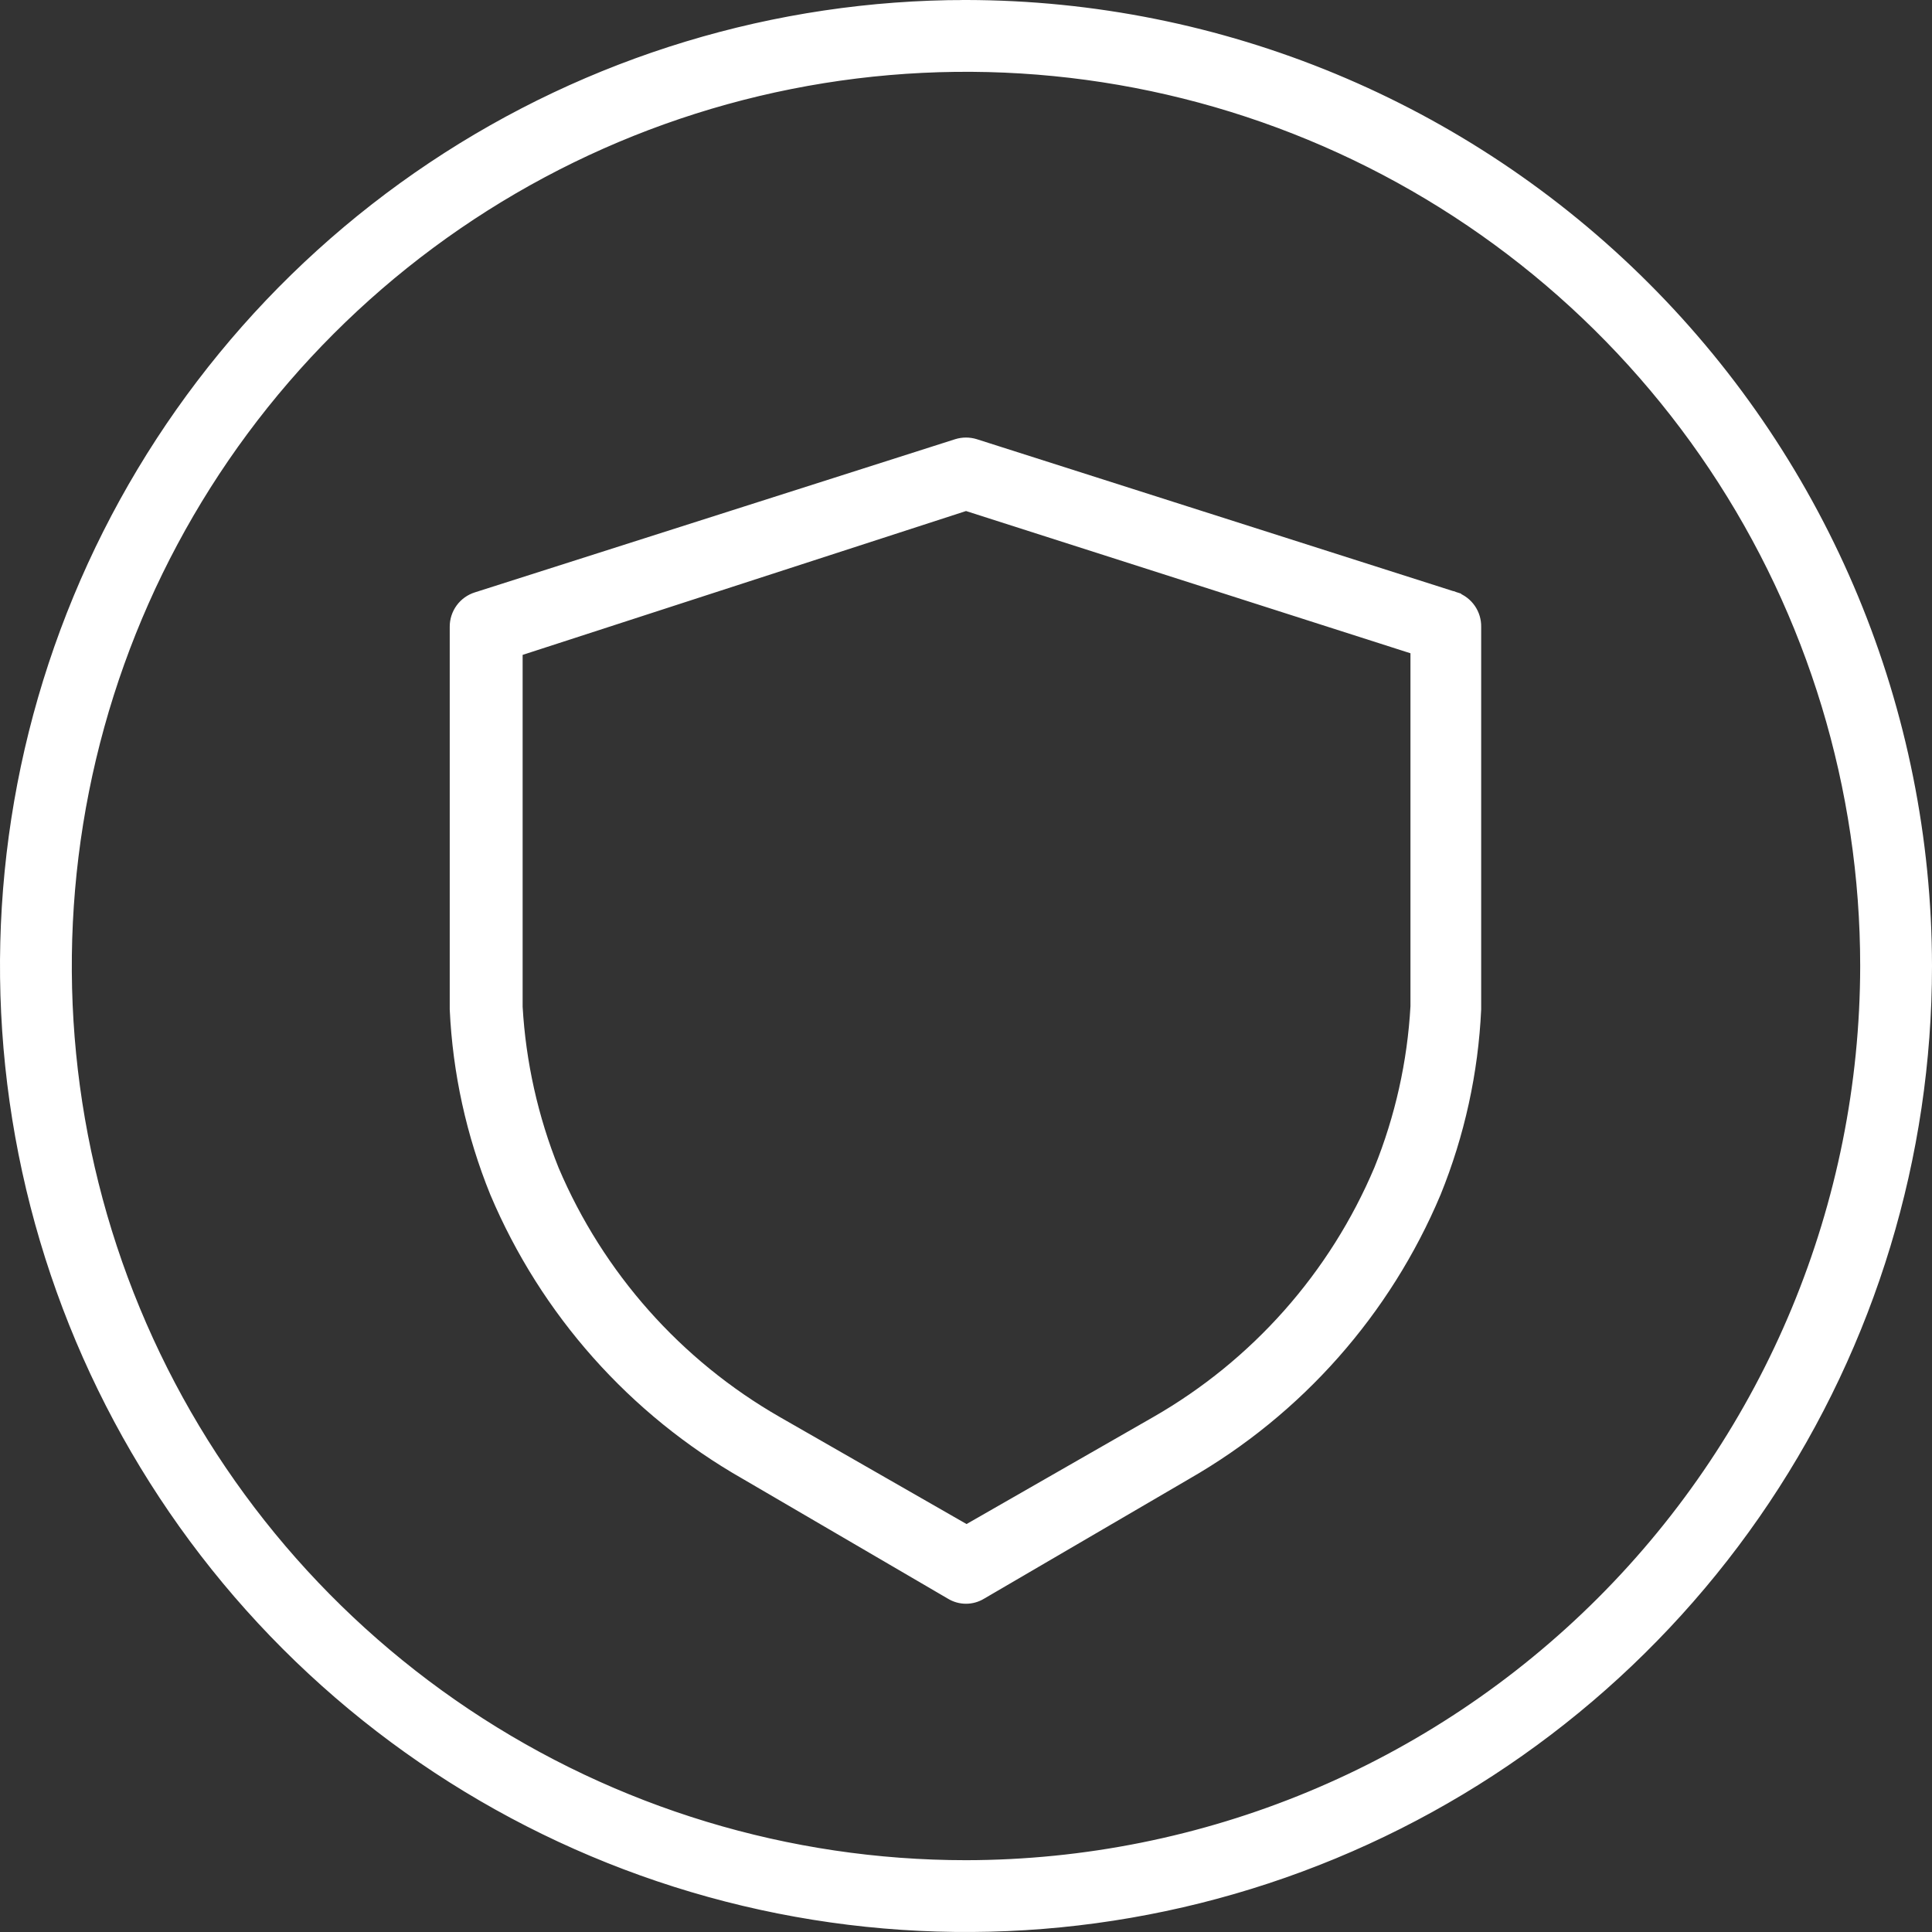
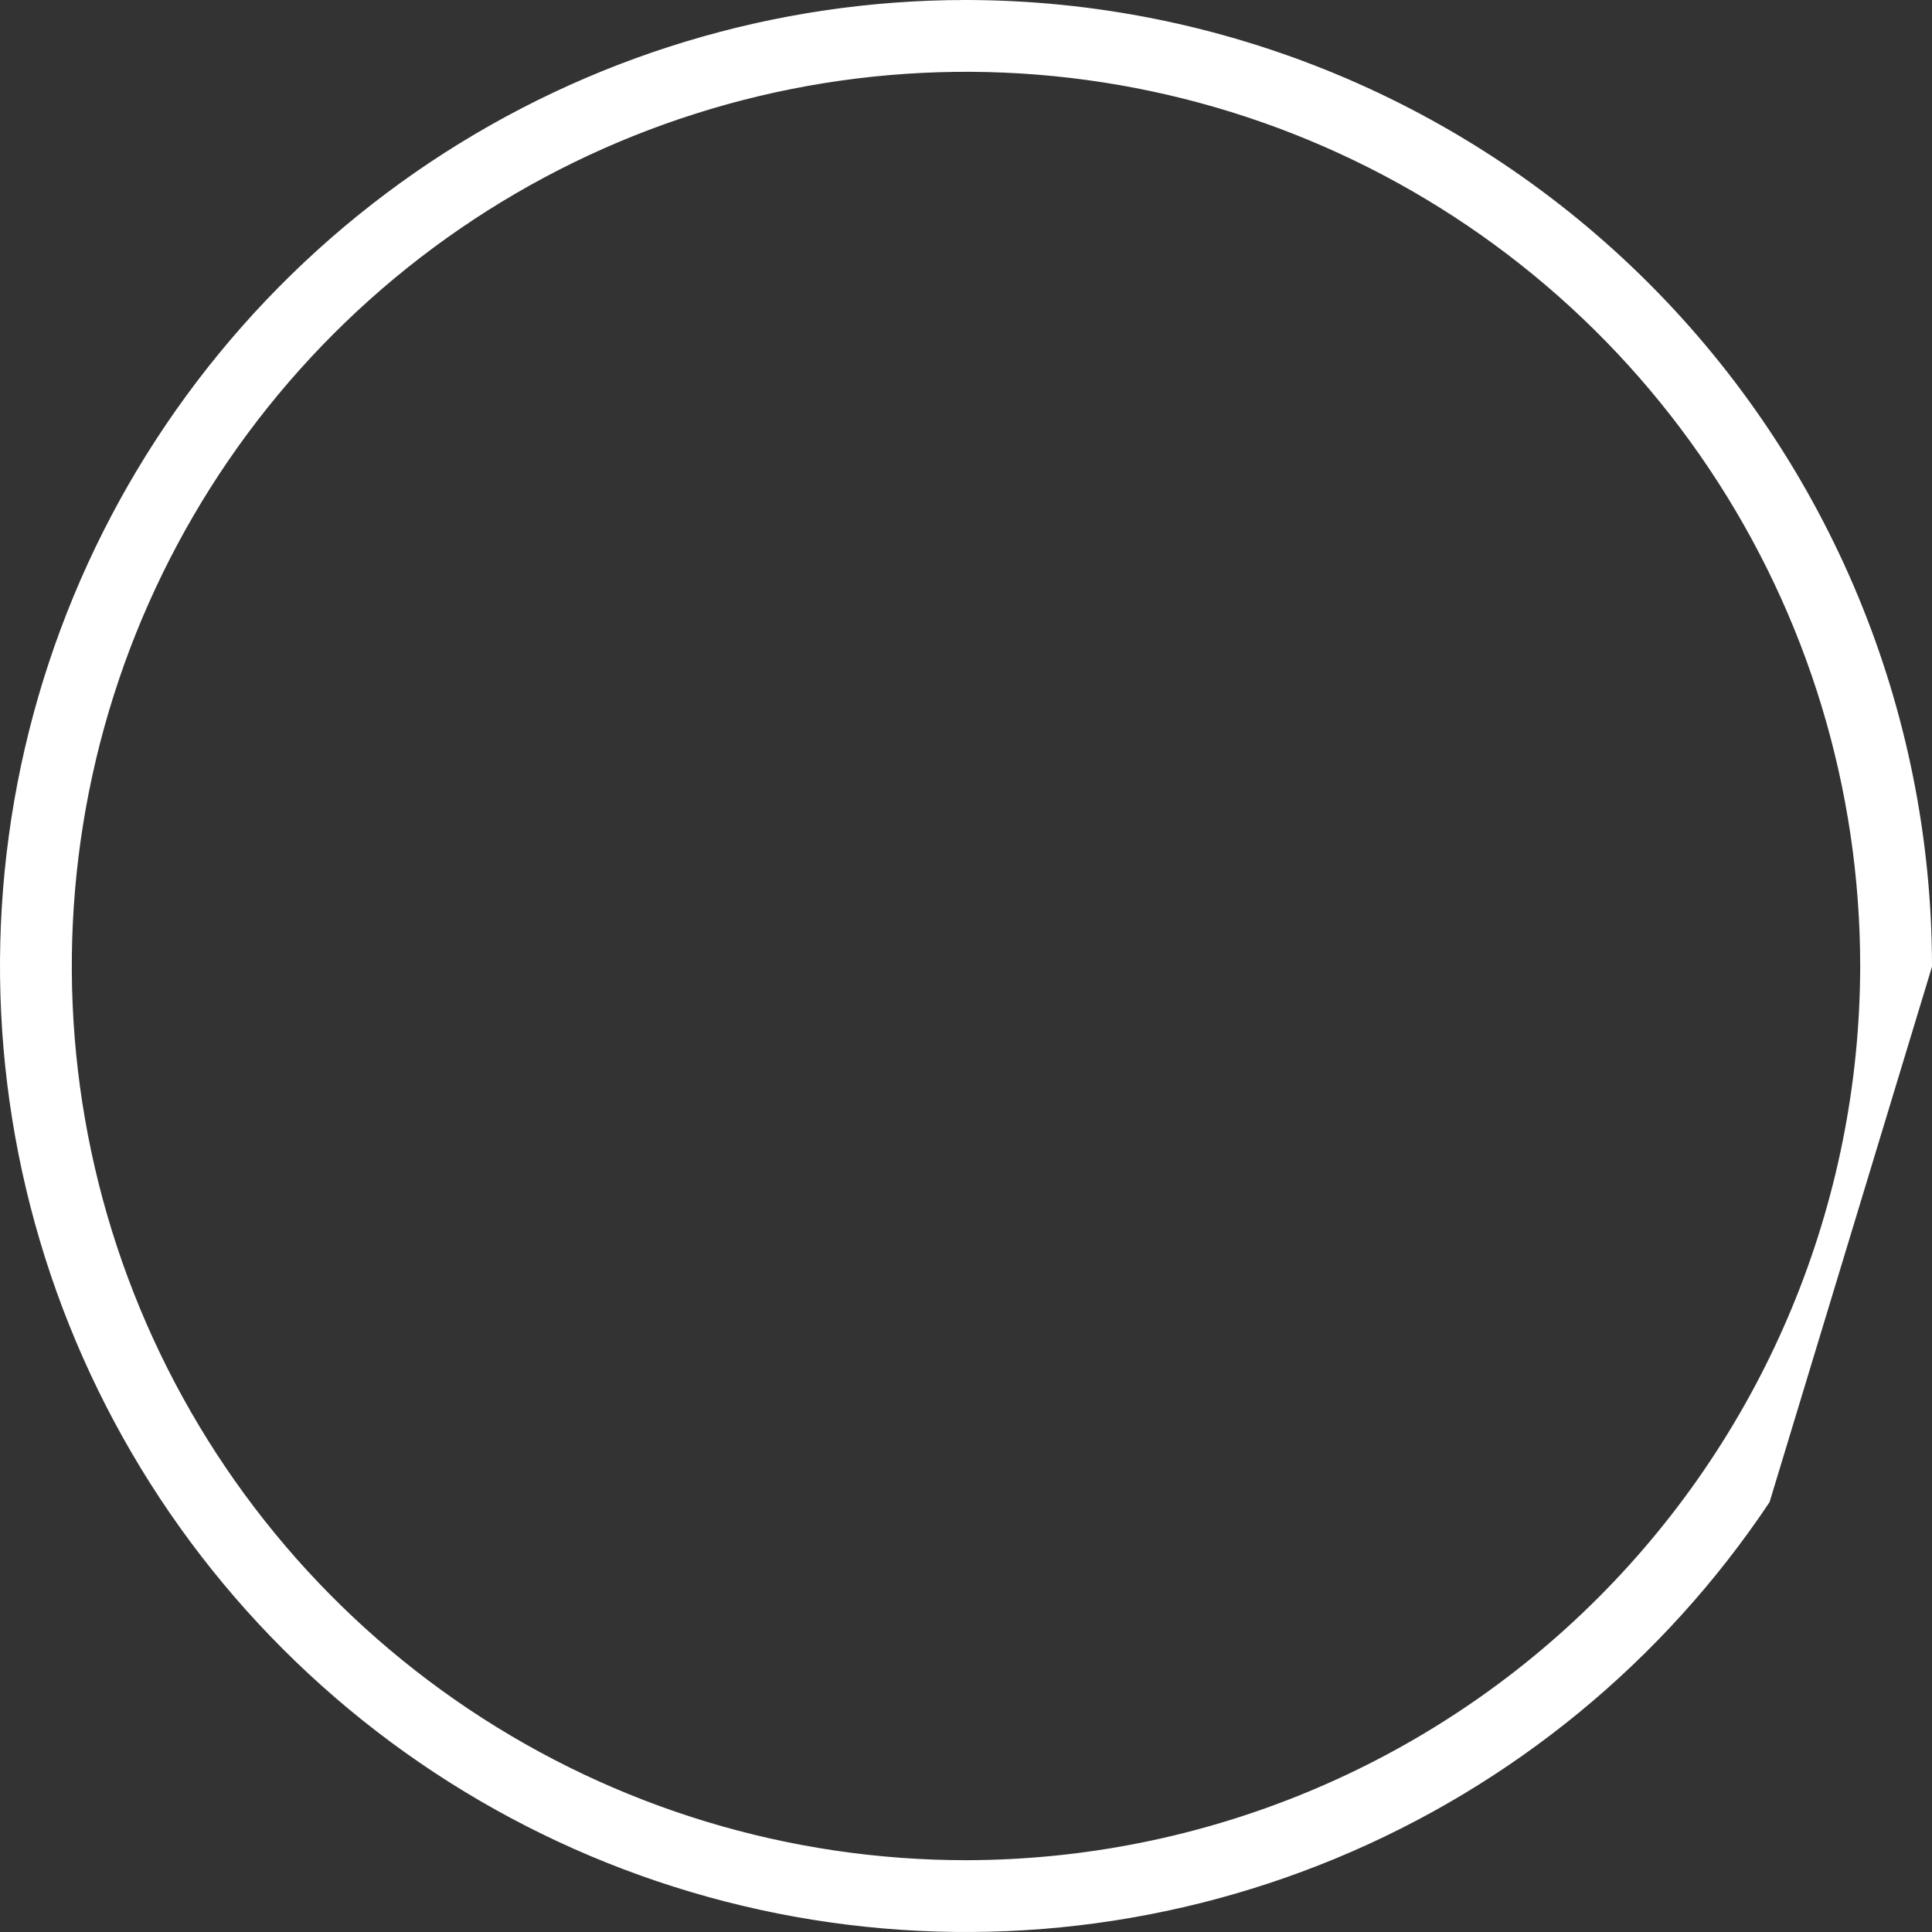
<svg xmlns="http://www.w3.org/2000/svg" width="452" height="452" viewBox="0 0 452 452" fill="none">
  <rect x="0" y="0" width="452" height="452" fill="#333333" stroke="none" />
-   <path d="M228.224 103.703L228.224 103.703L228.214 103.7C226.771 103.256 225.229 103.256 223.786 103.7L223.786 103.7L223.776 103.703L111.396 139.542C111.395 139.542 111.394 139.542 111.393 139.543C109.885 140.018 108.568 140.963 107.637 142.241C106.705 143.519 106.207 145.062 106.216 146.643V228.432V236.112V236.135L106.217 236.158C106.899 250.906 110.083 265.431 115.633 279.112L115.636 279.118L115.639 279.125C127.407 306.978 148.024 330.178 174.301 345.138C174.302 345.139 174.304 345.14 174.305 345.141L222.279 373.158C222.282 373.159 222.284 373.161 222.287 373.162C223.406 373.843 224.69 374.203 226 374.203C227.31 374.203 228.594 373.843 229.713 373.162C229.715 373.161 229.718 373.159 229.721 373.158L277.697 345.14C277.698 345.139 277.699 345.138 277.7 345.138C303.882 330.134 324.404 306.938 336.106 279.124L336.111 279.112C341.661 265.431 344.845 250.906 345.527 236.158L345.528 236.135V236.112V236.097V236.082V236.067V236.052V236.037V236.022V236.007V235.992V235.977V235.962V235.947V235.932V235.917V235.902V235.887V235.872V235.857V235.842V235.827V235.812V235.797V235.782V235.767V235.752V235.737V235.722V235.707V235.692V235.677V235.662V235.647V235.632V235.617V235.602V235.587V235.572V235.557V235.542V235.527V235.512V235.497V235.482V235.467V235.452V235.437V235.422V235.407V235.392V235.377V235.362V235.347V235.332V235.317V235.302V235.287V235.272V235.257V235.242V235.227V235.212V235.197V235.182V235.167V235.152V235.137V235.122V235.107V235.092V235.077V235.062V235.047V235.032V235.017V235.002V234.987V234.972V234.957V234.942V234.927V234.912V234.897V234.882V234.867V234.852V234.837V234.822V234.807V234.792V234.777V234.762V234.747V234.732V234.717V234.702V234.687V234.672V234.657V234.642V234.627V234.612V234.597V234.582V234.567V234.552V234.537V234.522V234.507V234.492V234.477V234.462V234.447V234.432V234.417V234.402V234.387V234.372V234.357V234.342V234.327V234.312V234.297V234.282V234.267V234.252V234.237V234.222V234.207V234.192V234.177V234.162V234.147V234.132V234.117V234.102V234.087V234.072V234.057V234.042V234.027V234.012V233.997V233.982V233.967V233.952V233.937V233.922V233.907V233.892V233.877V233.862V233.847V233.832V233.817V233.802V233.787V233.772V233.757V233.742V233.727V233.712V233.697V233.682V233.667V233.652V233.637V233.622V233.607V233.592V233.577V233.562V233.547V233.532V233.517V233.502V233.487V233.472V233.457V233.442V233.427V233.412V233.397V233.382V233.367V233.352V233.337V233.322V233.307V233.292V233.277V233.262V233.247V233.232V233.217V233.202V233.187V233.172V233.157V233.142V233.127V233.112V233.097V233.082V233.067V233.052V233.037V233.022V233.007V232.992V232.977V232.962V232.947V232.932V232.917V232.902V232.887V232.872V232.857V232.842V232.827V232.812V232.797V232.782V232.767V232.752V232.737V232.722V232.707V232.692V232.677V232.662V232.647V232.632V232.617V232.602V232.587V232.572V232.557V232.542V232.527V232.512V232.497V232.482V232.467V232.452V232.437V232.422V232.407V232.392V232.377V232.362V232.347V232.332V232.317V232.302V232.287V232.272V232.257V232.242V232.227V232.212V232.197V232.182V232.167V232.152V232.137V232.122V232.107V232.092V232.077V232.062V232.047V232.032V232.017V232.002V231.987V231.972V231.957V231.942V231.927V231.912V231.897V231.882V231.867V231.852V231.837V231.822V231.807V231.792V231.777V231.762V231.747V231.732V231.717V231.702V231.687V231.672V231.657V231.642V231.627V231.612V231.597V231.582V231.567V231.552V231.537V231.522V231.507V231.492V231.477V231.462V231.447V231.432V231.417V231.402V231.387V231.372V231.357V231.342V231.327V231.312V231.297V231.282V231.267V231.252V231.237V231.222V231.207V231.192V231.177V231.162V231.147V231.132V231.117V231.102V231.087V231.072V231.057V231.042V231.027V231.012V230.997V230.982V230.967V230.952V230.937V230.922V230.907V230.892V230.877V230.862V230.847V230.832V230.817V230.802V230.787V230.772V230.757V230.742V230.727V230.712V230.697V230.682V230.667V230.652V230.637V230.622V230.607V230.592V230.577V230.562V230.547V230.532V230.517V230.502V230.487V230.472V230.457V230.442V230.427V230.412V230.397V230.382V230.367V230.352V230.337V230.322V230.307V230.292V230.277V230.262V230.247V230.232V230.217V230.202V230.187V230.172V230.157V230.142V230.127V230.112V230.097V230.082V230.067V230.052V230.037V230.022V230.007V229.992V229.977V229.962V229.947V229.932V229.917V229.902V229.887V229.872V229.857V229.842V229.827V229.812V229.797V229.782V229.767V229.752V229.737V229.722V229.707V229.692V229.677V229.662V229.647V229.632V229.617V229.602V229.587V229.572V229.557V229.542V229.527V229.512V229.497V229.482V229.467V229.452V229.437V229.422V229.407V229.392V229.377V229.362V229.347V229.332V229.317V229.302V229.287V229.272V229.257V229.242V229.227V229.212V229.197V229.182V229.167V229.152V229.137V229.122V229.107V229.092V229.077V229.062V229.047V229.032V229.017V229.002V228.987V228.972V228.957V228.942V228.927V228.912V228.897V228.882V228.867V228.852V228.837V228.822V228.807V228.792V228.777V228.762V228.747V228.732V228.717V228.702V228.687V228.672V228.657V228.642V228.627V228.612V228.597V228.582V228.567V228.552V228.537V228.522V228.507V228.492V228.477V228.462V228.447V228.432V146.649C345.556 145.107 345.101 143.594 344.227 142.323C343.351 141.049 342.098 140.081 340.644 139.555L340.304 140.496L340.608 139.543L228.224 103.703ZM330.984 228.432V235.444C330.255 248.506 327.384 261.36 322.484 273.49C312.008 298.308 293.676 319.003 270.303 332.396L226.128 357.711L181.953 332.396C181.953 332.396 181.953 332.396 181.953 332.396C158.619 319.014 140.295 298.374 129.772 273.618C124.898 261.479 122.028 248.63 121.272 235.571V228.56V152.487L226.002 118.507L330.984 152.106V228.432Z" fill="white" stroke="white" stroke-width="2" />
-   <path d="M451 226V225.999C450.932 166.346 427.205 109.157 385.024 66.976C342.844 24.795 285.654 1.068 226.001 1L226 1.993V1C181.499 1 137.998 14.196 100.997 38.919C63.996 63.643 35.157 98.783 18.127 139.896C1.097 181.01 -3.358 226.25 5.323 269.895C14.005 313.541 35.434 353.632 66.901 385.099C98.368 416.566 138.459 437.995 182.105 446.677C225.75 455.358 270.991 450.903 312.104 433.873C353.217 416.843 388.357 388.004 413.081 351.003C437.804 314.002 451 270.501 451 226ZM225.999 436.2C184.426 436.2 143.786 423.872 109.219 400.775C74.652 377.678 47.71 344.849 31.801 306.44C15.891 268.031 11.728 225.767 19.839 184.992C27.95 144.217 47.969 106.763 77.366 77.366C106.763 47.969 144.217 27.95 184.992 19.839C225.767 11.728 268.031 15.891 306.44 31.8C344.849 47.71 377.678 74.652 400.775 109.219C423.872 143.786 436.2 184.426 436.2 225.999C436.133 281.727 413.965 335.153 374.559 374.559C335.153 413.965 281.727 436.133 225.999 436.2Z" fill="white" stroke="white" stroke-width="2" />
+   <path d="M451 226V225.999C450.932 166.346 427.205 109.157 385.024 66.976C342.844 24.795 285.654 1.068 226.001 1L226 1.993V1C181.499 1 137.998 14.196 100.997 38.919C63.996 63.643 35.157 98.783 18.127 139.896C1.097 181.01 -3.358 226.25 5.323 269.895C14.005 313.541 35.434 353.632 66.901 385.099C98.368 416.566 138.459 437.995 182.105 446.677C225.75 455.358 270.991 450.903 312.104 433.873C353.217 416.843 388.357 388.004 413.081 351.003ZM225.999 436.2C184.426 436.2 143.786 423.872 109.219 400.775C74.652 377.678 47.71 344.849 31.801 306.44C15.891 268.031 11.728 225.767 19.839 184.992C27.95 144.217 47.969 106.763 77.366 77.366C106.763 47.969 144.217 27.95 184.992 19.839C225.767 11.728 268.031 15.891 306.44 31.8C344.849 47.71 377.678 74.652 400.775 109.219C423.872 143.786 436.2 184.426 436.2 225.999C436.133 281.727 413.965 335.153 374.559 374.559C335.153 413.965 281.727 436.133 225.999 436.2Z" fill="white" stroke="white" stroke-width="2" />
</svg>